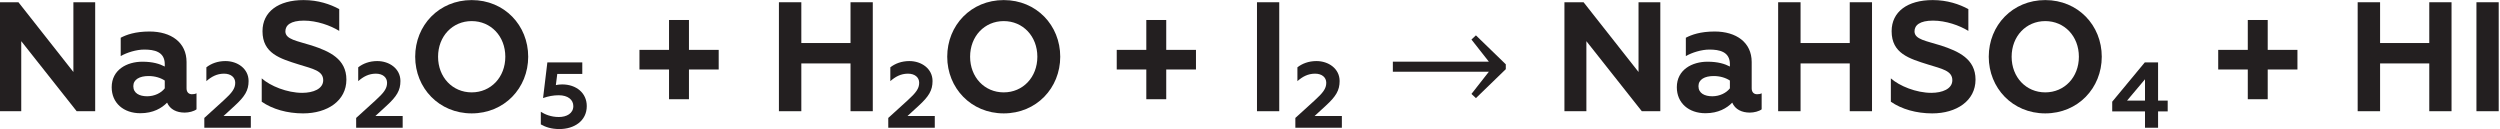
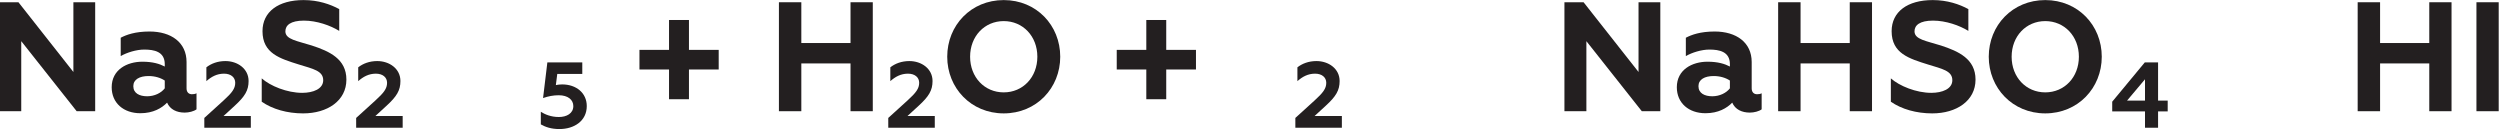
<svg xmlns="http://www.w3.org/2000/svg" id="ak" width="462.44" height="23.865" version="1.1" viewBox="0 0 462.443 23.865" xml:space="preserve">
  <defs id="aq">
    <clipPath id="a">
-       <path id="s" d="m0 0h974.88v75.016h-974.88z" />
-     </clipPath>
+       </clipPath>
  </defs>
  <g id="w" transform="matrix(1.333 0 0 -1.333 -522.15 54.395)">
    <g id="an" transform="matrix(1 0 0 -1 389.95 25.374)" fill="#231f20" aria-label="Na">
      <path id="g" d="m1.663 0h3.046v-9.72l7.69 9.72h2.57v-15.12h-3.024v9.677l-7.625-9.677h-2.657z" />
      <path id="ai" d="m28.404-2.354c-0.432 0-0.756-0.259-0.756-0.821v-3.65c0-2.722-2.138-4.234-5.141-4.234-1.987 0-3.218 0.454-3.996 0.864v2.549c0.842-0.497 2.182-0.907 3.262-0.907 1.382 0 2.851 0.281 2.851 2.03v0.324c-0.713-0.367-1.642-0.67-3.11-0.67-2.117 0-4.255 1.102-4.255 3.542 0 2.203 1.663 3.607 3.974 3.607 1.793 0 2.981-0.713 3.715-1.469 0.41 0.95 1.339 1.382 2.441 1.382 0.583 0 1.274-0.173 1.642-0.454v-2.225c-0.194 0.108-0.432 0.13-0.626 0.13zm-3.78-0.821c-0.497 0.648-1.426 1.102-2.441 1.102-1.058 0-1.922-0.41-1.922-1.404 0-0.929 0.864-1.404 2.117-1.404 0.864 0 1.663 0.238 2.246 0.626z" />
    </g>
    <g id="h" transform="matrix(1 0 0 -1 419.61 23.079)" fill="#231f20" aria-label="2">
      <path id="l" d="m0.454 0h6.454v-1.633h-3.784l1.555-1.426c1.4-1.283 1.918-2.125 1.918-3.421 0-1.724-1.542-2.773-3.214-2.773-1.089 0-1.983 0.35-2.644 0.868v1.918c0.687-0.609 1.452-1.037 2.449-1.037 0.933 0 1.555 0.492 1.555 1.27 0 0.804-0.454 1.387-1.62 2.449l-2.67 2.424z" />
    </g>
    <g id="y" transform="matrix(1 0 0 -1 427.1 25.374)" fill="#231f20" aria-label="S">
      <path id="o" d="m6.674 0.302c3.37 0 6.005-1.75 6.005-4.687 0-2.873-2.354-3.931-4.795-4.73-2.052-0.648-3.672-0.842-3.672-1.966 0-0.842 0.713-1.49 2.57-1.49 1.793 0 3.672 0.67 4.903 1.426v-3.024c-1.231-0.67-2.916-1.253-4.946-1.253-3.499 0-5.702 1.62-5.702 4.32 0 3.089 2.441 3.802 5.054 4.622 1.944 0.605 3.37 0.864 3.37 2.182 0 1.21-1.404 1.75-2.916 1.75-2.095 0-4.428-0.95-5.616-2.009v3.24c1.49 1.037 3.542 1.62 5.746 1.62z" />
    </g>
    <g id="p" transform="matrix(1 0 0 -1 440.68 23.079)" fill="#231f20" aria-label="2">
      <path id="v" d="m0.454 0h6.454v-1.633h-3.784l1.555-1.426c1.4-1.283 1.918-2.125 1.918-3.421 0-1.724-1.542-2.773-3.214-2.773-1.089 0-1.983 0.35-2.644 0.868v1.918c0.687-0.609 1.452-1.037 2.449-1.037 0.933 0 1.555 0.492 1.555 1.27 0 0.804-0.454 1.387-1.62 2.449l-2.67 2.424z" />
    </g>
    <g id="ab" transform="matrix(1 0 0 -1 448.18 25.374)" fill="#231f20" aria-label="O">
-       <path id="d" d="m8.986-2.614c-2.657 0-4.666-2.095-4.666-4.946 0-2.851 2.009-4.946 4.666-4.946 2.657 0 4.666 2.095 4.666 4.946 0 2.851-2.009 4.946-4.666 4.946zm0 2.916c4.536 0 7.841-3.521 7.841-7.862 0-4.363-3.305-7.862-7.841-7.862-4.536 0-7.841 3.499-7.841 7.862 0 4.342 3.305 7.862 7.841 7.862z" />
-     </g>
+       </g>
    <g id="x" transform="matrix(1 0 0 -1 466.15 23.079)" fill="#231f20" aria-label="5">
      <path id="r" d="m3.188 0.181c2.048 0 3.797-1.127 3.797-3.188 0-1.814-1.452-3.007-3.421-3.007-0.311 0-0.622 0.039-0.868 0.091l0.194-1.542h3.473v-1.607h-4.847l-0.596 4.951c0.739-0.259 1.439-0.389 2.177-0.389 1.27 0 2.022 0.622 2.022 1.503 0 1.024-0.933 1.516-2.009 1.516-1.089 0-1.931-0.363-2.501-0.726v1.75c0.635 0.363 1.439 0.648 2.579 0.648z" />
    </g>
    <g id="n" transform="matrix(1 0 0 -1 479.02 25.374)" fill="#231f20" aria-label="+ H">
      <path id="am" d="m5.53-1.663h2.765v-4.126h4.126v-2.722h-4.126v-4.147h-2.765v4.147h-4.104v2.722h4.104z" />
      <path id="ae" d="m20.779 0h3.11v-6.631h6.826v6.631h3.089v-15.12h-3.089v5.659h-6.826v-5.659h-3.11z" />
    </g>
    <g id="m" transform="matrix(1 0 0 -1 514.52 23.079)" fill="#231f20" aria-label="2">
      <path id="af" d="m0.454 0h6.454v-1.633h-3.784l1.555-1.426c1.4-1.283 1.918-2.125 1.918-3.421 0-1.724-1.542-2.773-3.214-2.773-1.089 0-1.983 0.35-2.644 0.868v1.918c0.687-0.609 1.452-1.037 2.449-1.037 0.933 0 1.555 0.492 1.555 1.27 0 0.804-0.454 1.387-1.62 2.449l-2.67 2.424z" />
    </g>
    <g id="q" transform="matrix(1 0 0 -1 522.01 25.374)" fill="#231f20" aria-label="O + I">
      <path id="j" d="m8.986-2.614c-2.657 0-4.666-2.095-4.666-4.946 0-2.851 2.009-4.946 4.666-4.946 2.657 0 4.666 2.095 4.666 4.946 0 2.851-2.009 4.946-4.666 4.946zm0 2.916c4.536 0 7.841-3.521 7.841-7.862 0-4.363-3.305-7.862-7.841-7.862-4.536 0-7.841 3.499-7.841 7.862 0 4.342 3.305 7.862 7.841 7.862z" />
      <path id="ar" d="m28.771-1.663h2.765v-4.126h4.126v-2.722h-4.126v-4.147h-2.765v4.147h-4.104v2.722h4.104z" />
-       <path id="i" d="m44.129 0h3.089v-15.12h-3.089z" />
    </g>
    <g id="aj" transform="matrix(1 0 0 -1 571.01 23.079)" fill="#231f20" aria-label="2">
      <path id="b" d="m0.454 0h6.454v-1.633h-3.784l1.555-1.426c1.4-1.283 1.918-2.125 1.918-3.421 0-1.724-1.542-2.773-3.214-2.773-1.089 0-1.983 0.35-2.644 0.868v1.918c0.687-0.609 1.452-1.037 2.449-1.037 0.933 0 1.555 0.492 1.555 1.27 0 0.804-0.454 1.387-1.62 2.449l-2.67 2.424z" />
    </g>
    <g id="at">
      <g id="u" clip-path="url(#a)">
        <g id="t" transform="matrix(1 0 0 -1 583.78 25.374)" fill="#231f20" aria-label="→">
          <path id="z" d="m1.213-6.877h13.321l-2.415-3.069 0.622-0.58 4.145 4.018v0.675l-4.145 4.018-0.622-0.58 2.415-3.08h-13.321z" />
        </g>
      </g>
    </g>
    <g id="aa" transform="matrix(1 0 0 -1 607.14 25.374)" fill="#231f20" aria-label="NaHSO">
      <path id="k" d="m1.663 0h3.046v-9.72l7.69 9.72h2.57v-15.12h-3.024v9.677l-7.625-9.677h-2.657z" />
      <path id="c" d="m28.404-2.354c-0.432 0-0.756-0.259-0.756-0.821v-3.65c0-2.722-2.138-4.234-5.141-4.234-1.987 0-3.218 0.454-3.996 0.864v2.549c0.842-0.497 2.182-0.907 3.262-0.907 1.382 0 2.851 0.281 2.851 2.03v0.324c-0.713-0.367-1.642-0.67-3.11-0.67-2.117 0-4.255 1.102-4.255 3.542 0 2.203 1.663 3.607 3.974 3.607 1.793 0 2.981-0.713 3.715-1.469 0.41 0.95 1.339 1.382 2.441 1.382 0.583 0 1.274-0.173 1.642-0.454v-2.225c-0.194 0.108-0.432 0.13-0.626 0.13zm-3.78-0.821c-0.497 0.648-1.426 1.102-2.441 1.102-1.058 0-1.922-0.41-1.922-1.404 0-0.929 0.864-1.404 2.117-1.404 0.864 0 1.663 0.238 2.246 0.626z" />
      <path id="ap" d="m31.32 0h3.11v-6.631h6.826v6.631h3.089v-15.12h-3.089v5.659h-6.826v-5.659h-3.11z" />
      <path id="ad" d="m52.704 0.302c3.37 0 6.005-1.75 6.005-4.687 0-2.873-2.354-3.931-4.795-4.73-2.052-0.648-3.672-0.842-3.672-1.966 0-0.842 0.713-1.49 2.57-1.49 1.793 0 3.672 0.67 4.903 1.426v-3.024c-1.231-0.67-2.916-1.253-4.946-1.253-3.499 0-5.702 1.62-5.702 4.32 0 3.089 2.441 3.802 5.054 4.622 1.944 0.605 3.37 0.864 3.37 2.182 0 1.21-1.404 1.75-2.916 1.75-2.095 0-4.428-0.95-5.616-2.009v3.24c1.49 1.037 3.542 1.62 5.746 1.62z" />
      <path id="ag" d="m68.386-2.614c-2.657 0-4.666-2.095-4.666-4.946 0-2.851 2.009-4.946 4.666-4.946s4.666 2.095 4.666 4.946c0 2.851-2.009 4.946-4.666 4.946zm0 2.916c4.536 0 7.841-3.521 7.841-7.862 0-4.363-3.305-7.862-7.841-7.862s-7.841 3.499-7.841 7.862c0 4.342 3.305 7.862 7.841 7.862z" />
    </g>
    <g id="as" transform="matrix(1 0 0 -1 684.52 23.079)" fill="#231f20" aria-label="4">
      <path id="e" d="m4.847 0h1.814v-2.268h1.335v-1.503h-1.335v-5.301h-1.84l-4.523 5.456v1.348h4.549zm-2.488-3.771 2.488-2.955v2.955z" />
    </g>
    <g id="ac" transform="matrix(1 0 0 -1 698.1 25.374)" fill="#231f20" aria-label="+ HI">
-       <path id="ao" d="m5.53-1.663h2.765v-4.126h4.126v-2.722h-4.126v-4.147h-2.765v4.147h-4.104v2.722h4.104z" />
      <path id="ah" d="m20.779 0h3.11v-6.631h6.826v6.631h3.089v-15.12h-3.089v5.659h-6.826v-5.659h-3.11z" />
      <path id="f" d="m37.26 0h3.089v-15.12h-3.089z" />
    </g>
  </g>
</svg>